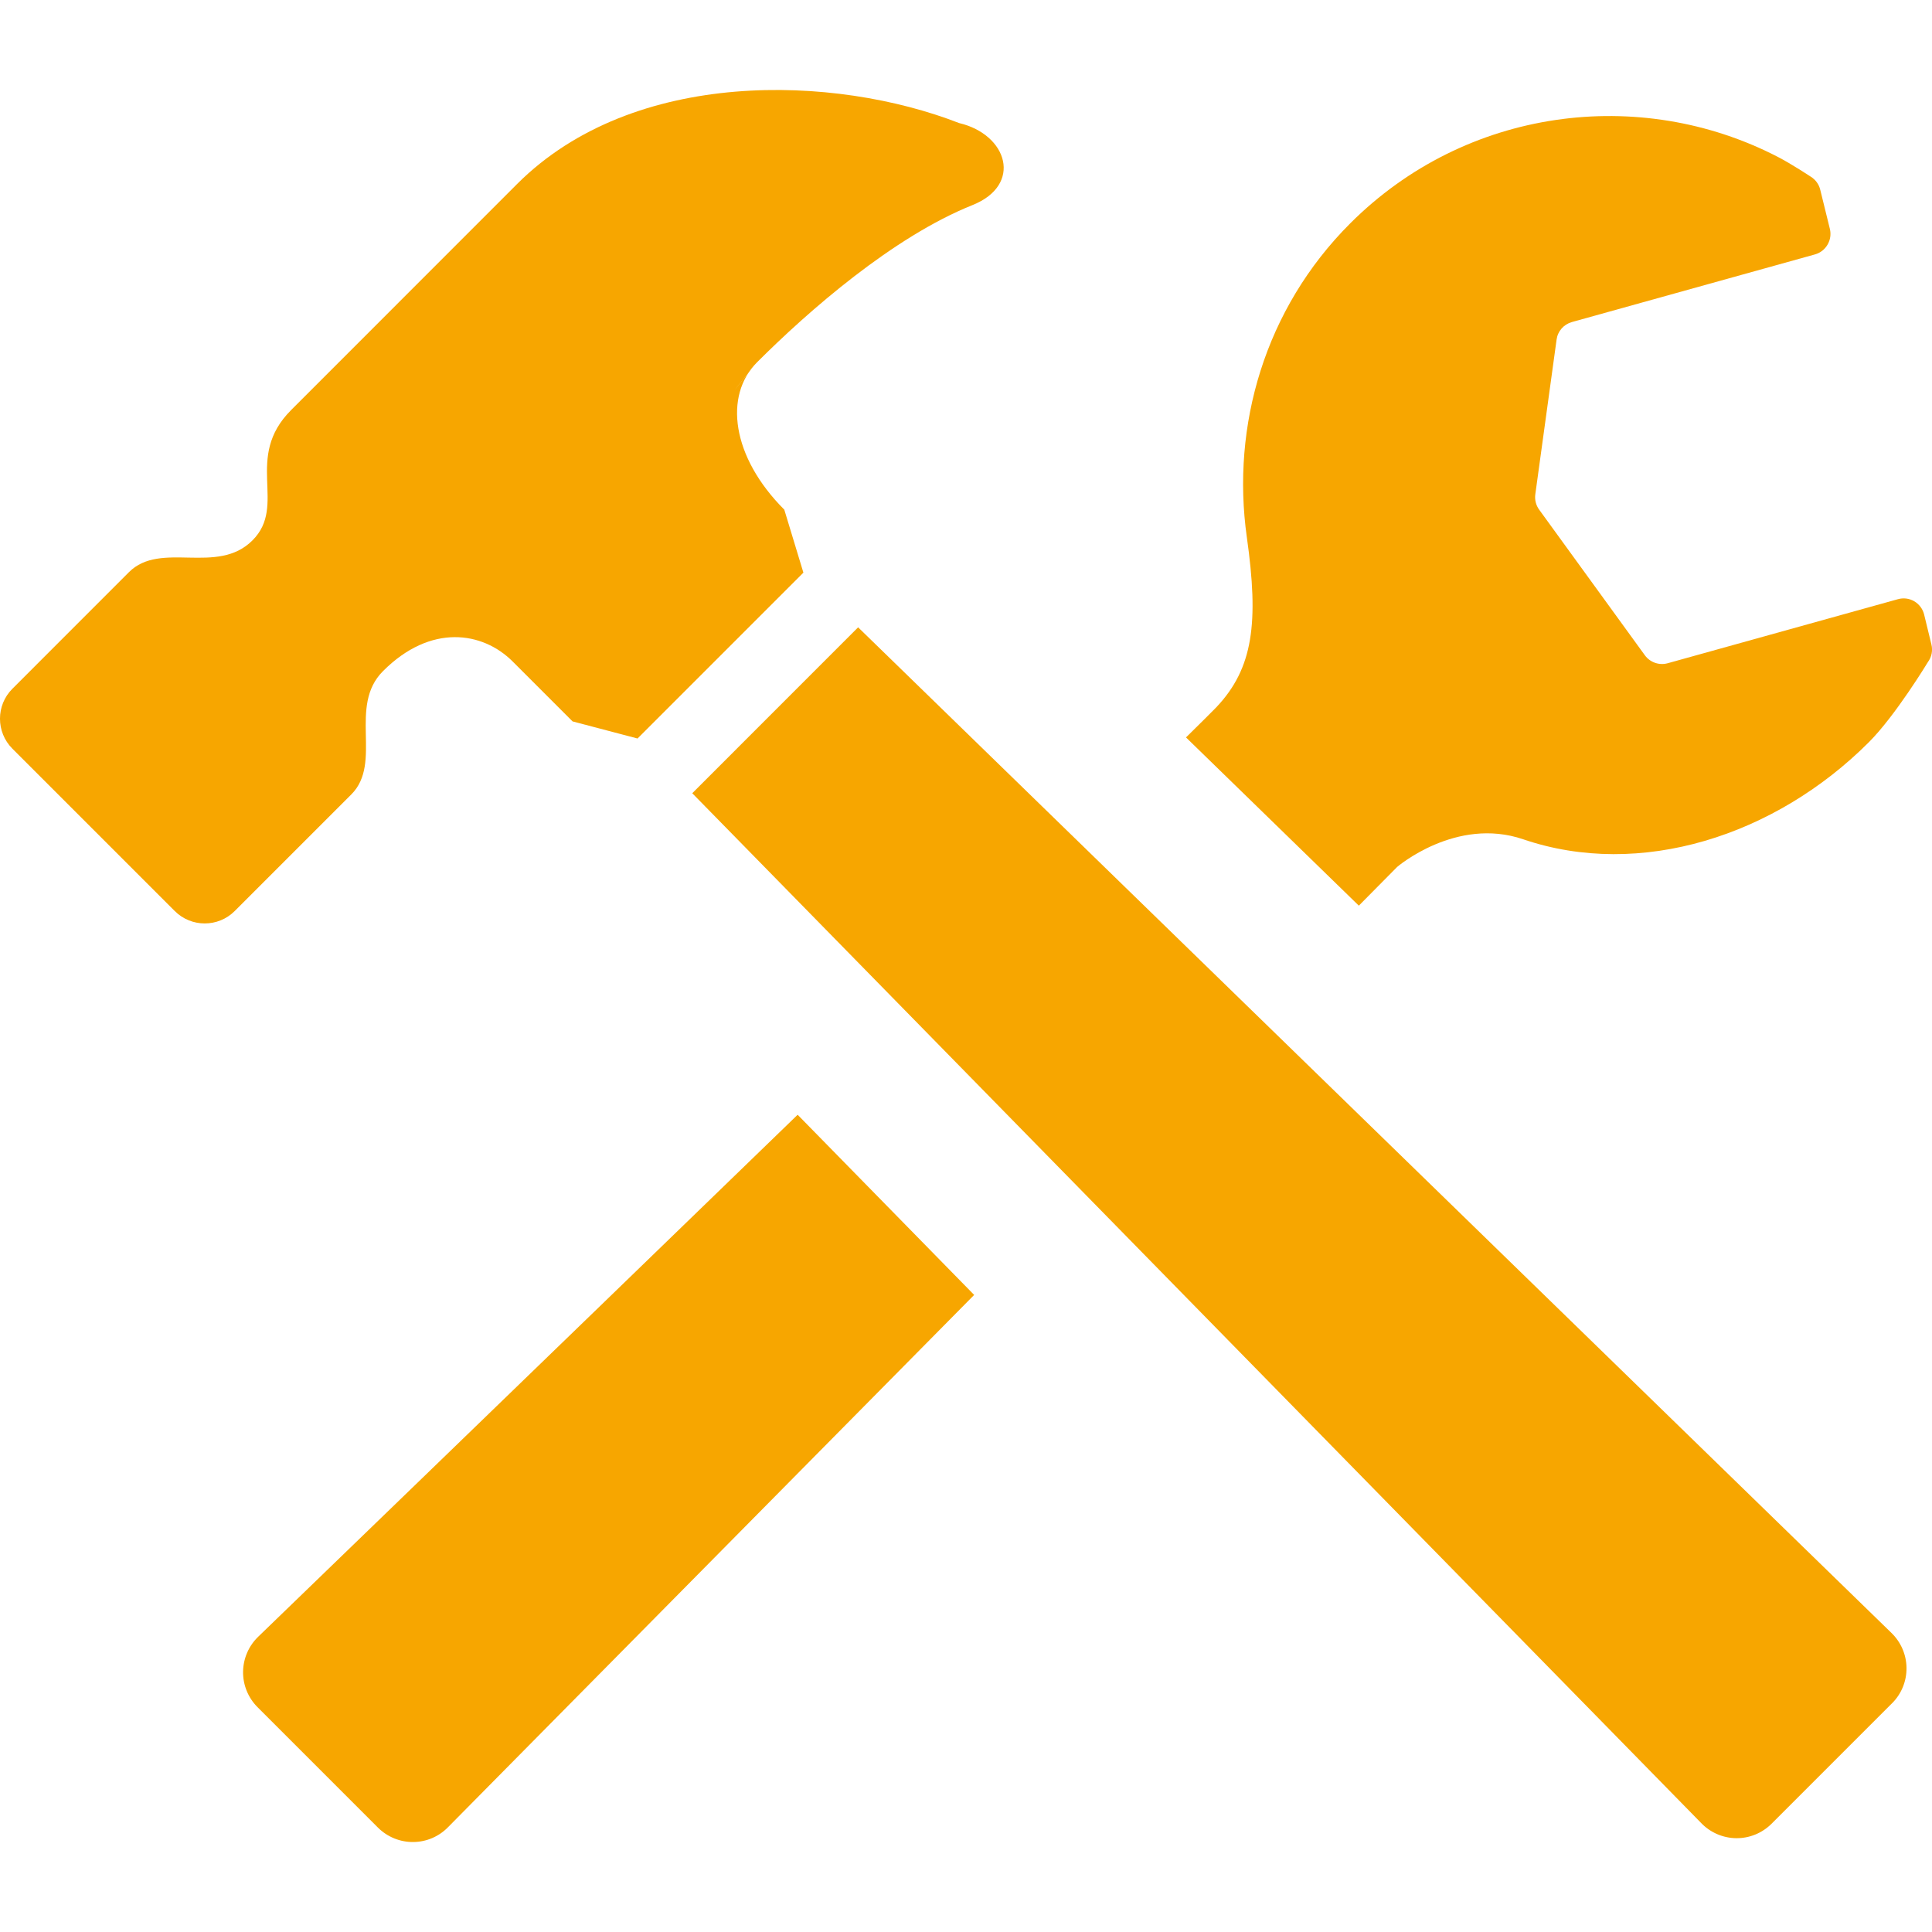
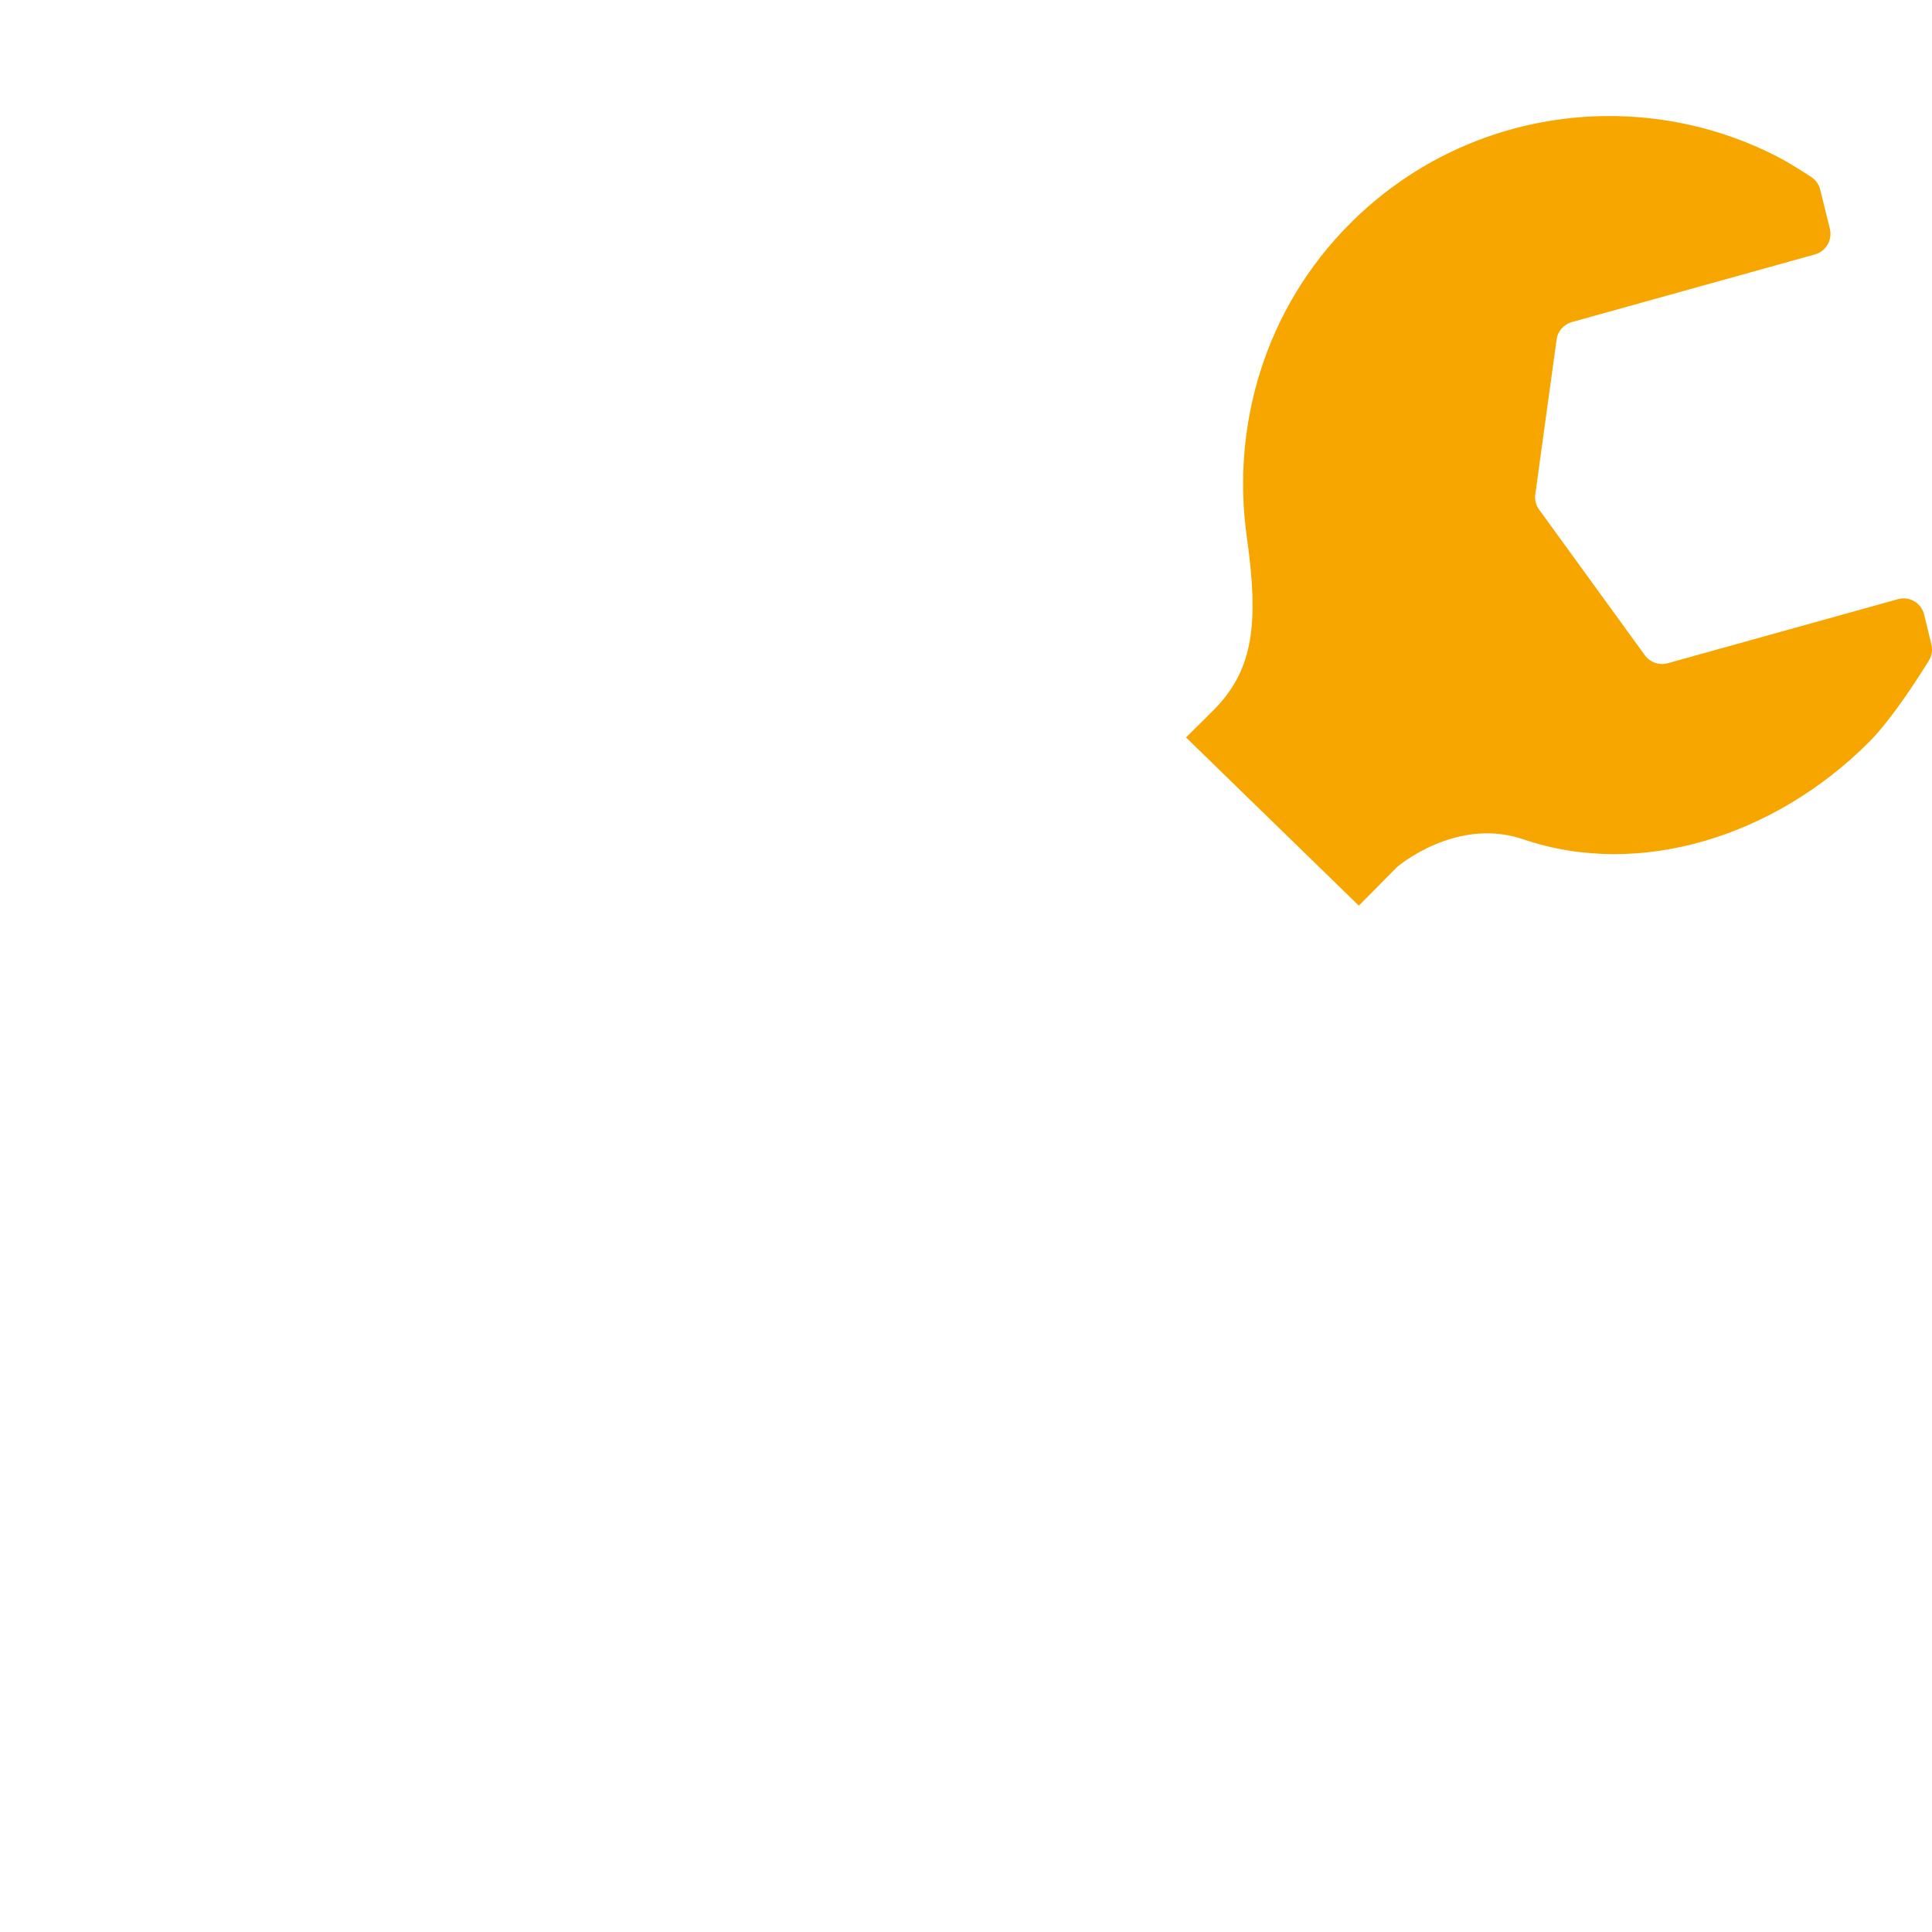
<svg xmlns="http://www.w3.org/2000/svg" id="_x32_" version="1.1" viewBox="0 0 800 800">
  <defs>
    <style> .st0 { fill: #f7a600; } </style>
  </defs>
  <path class="st0" d="M562.66,375.02l15.87-16.04s24.39-20.95,52.2-11.45c48.41,16.53,104.35-1.37,143.14-40.21,11.04-11.04,24.44-33.18,24.44-33.18,1.54-2.1,2.08-4.76,1.44-7.3l-3-12.35c-.56-2.32-2.05-4.3-4.1-5.52-2.05-1.2-4.52-1.51-6.79-.85l-95.29,26.51c-3.54.98-7.32-.34-9.47-3.3l-43.77-60.3c-1.34-1.83-1.9-4.13-1.59-6.35l8.81-64.06c.46-3.49,2.95-6.32,6.35-7.27l100.63-28c4.54-1.27,7.3-5.96,6.18-10.57l-3.98-16.19c-.54-2.3-2-4.25-4-5.47,0,0-7.89-5.23-13.62-8.18-57.15-29.52-129.13-20.36-177.05,27.59-35.4,35.4-49.27,83.89-42.77,129.93,5,35.4,2.66,54.22-12.62,70.39-1.39,1.44-5.79,5.83-12.57,12.5l71.58,69.68Z" />
-   <path class="st0" d="M330.29,461.59c-106.81,103.49-223.32,216.09-223.32,216.09-3.98,3.81-6.25,9.06-6.32,14.55-.07,5.47,2.1,10.77,5.96,14.65l49.9,49.9c3.91,3.88,9.18,6.03,14.67,5.96,5.49-.05,10.72-2.34,14.5-6.3l217.7-220.24-73.1-74.61Z" />
-   <path class="st0" d="M783.48,705.27c3.88-3.88,6.03-9.15,5.96-14.65-.05-5.49-2.34-10.72-6.3-14.53l-427.81-416.33-68.68,68.7,417.72,426.37c3.81,3.98,9.03,6.25,14.53,6.32s10.77-2.1,14.67-5.98l49.9-49.9Z" />
-   <path class="st0" d="M397.18,50.97c-51.51-20.09-134.81-23-183.06,25.22-37.99,37.99-93.55,93.58-93.55,93.58-19.8,19.77-1.42,39.4-16.04,54-14.62,14.62-37.99,0-51.15,13.16l-48.24,48.26c-6.86,6.84-6.86,17.97,0,24.83l67.21,67.21c6.86,6.86,17.99,6.86,24.85,0l48.24-48.24c13.18-13.16-1.47-36.52,13.18-51.12,19.7-19.73,41.21-16.38,53.64-3.98l24.83,24.83,26.9,7.08,68.68-68.68-7.91-26.08c-21.9-21.92-25.03-47.29-11.3-61.01,21.24-21.24,56.32-51.93,89.18-65.09,20.95-8.37,14.62-29.22-5.47-33.98ZM304.02,161.69c-.1.07,9.15-11.38,9.33-11.52l-9.33,11.52Z" />
</svg>